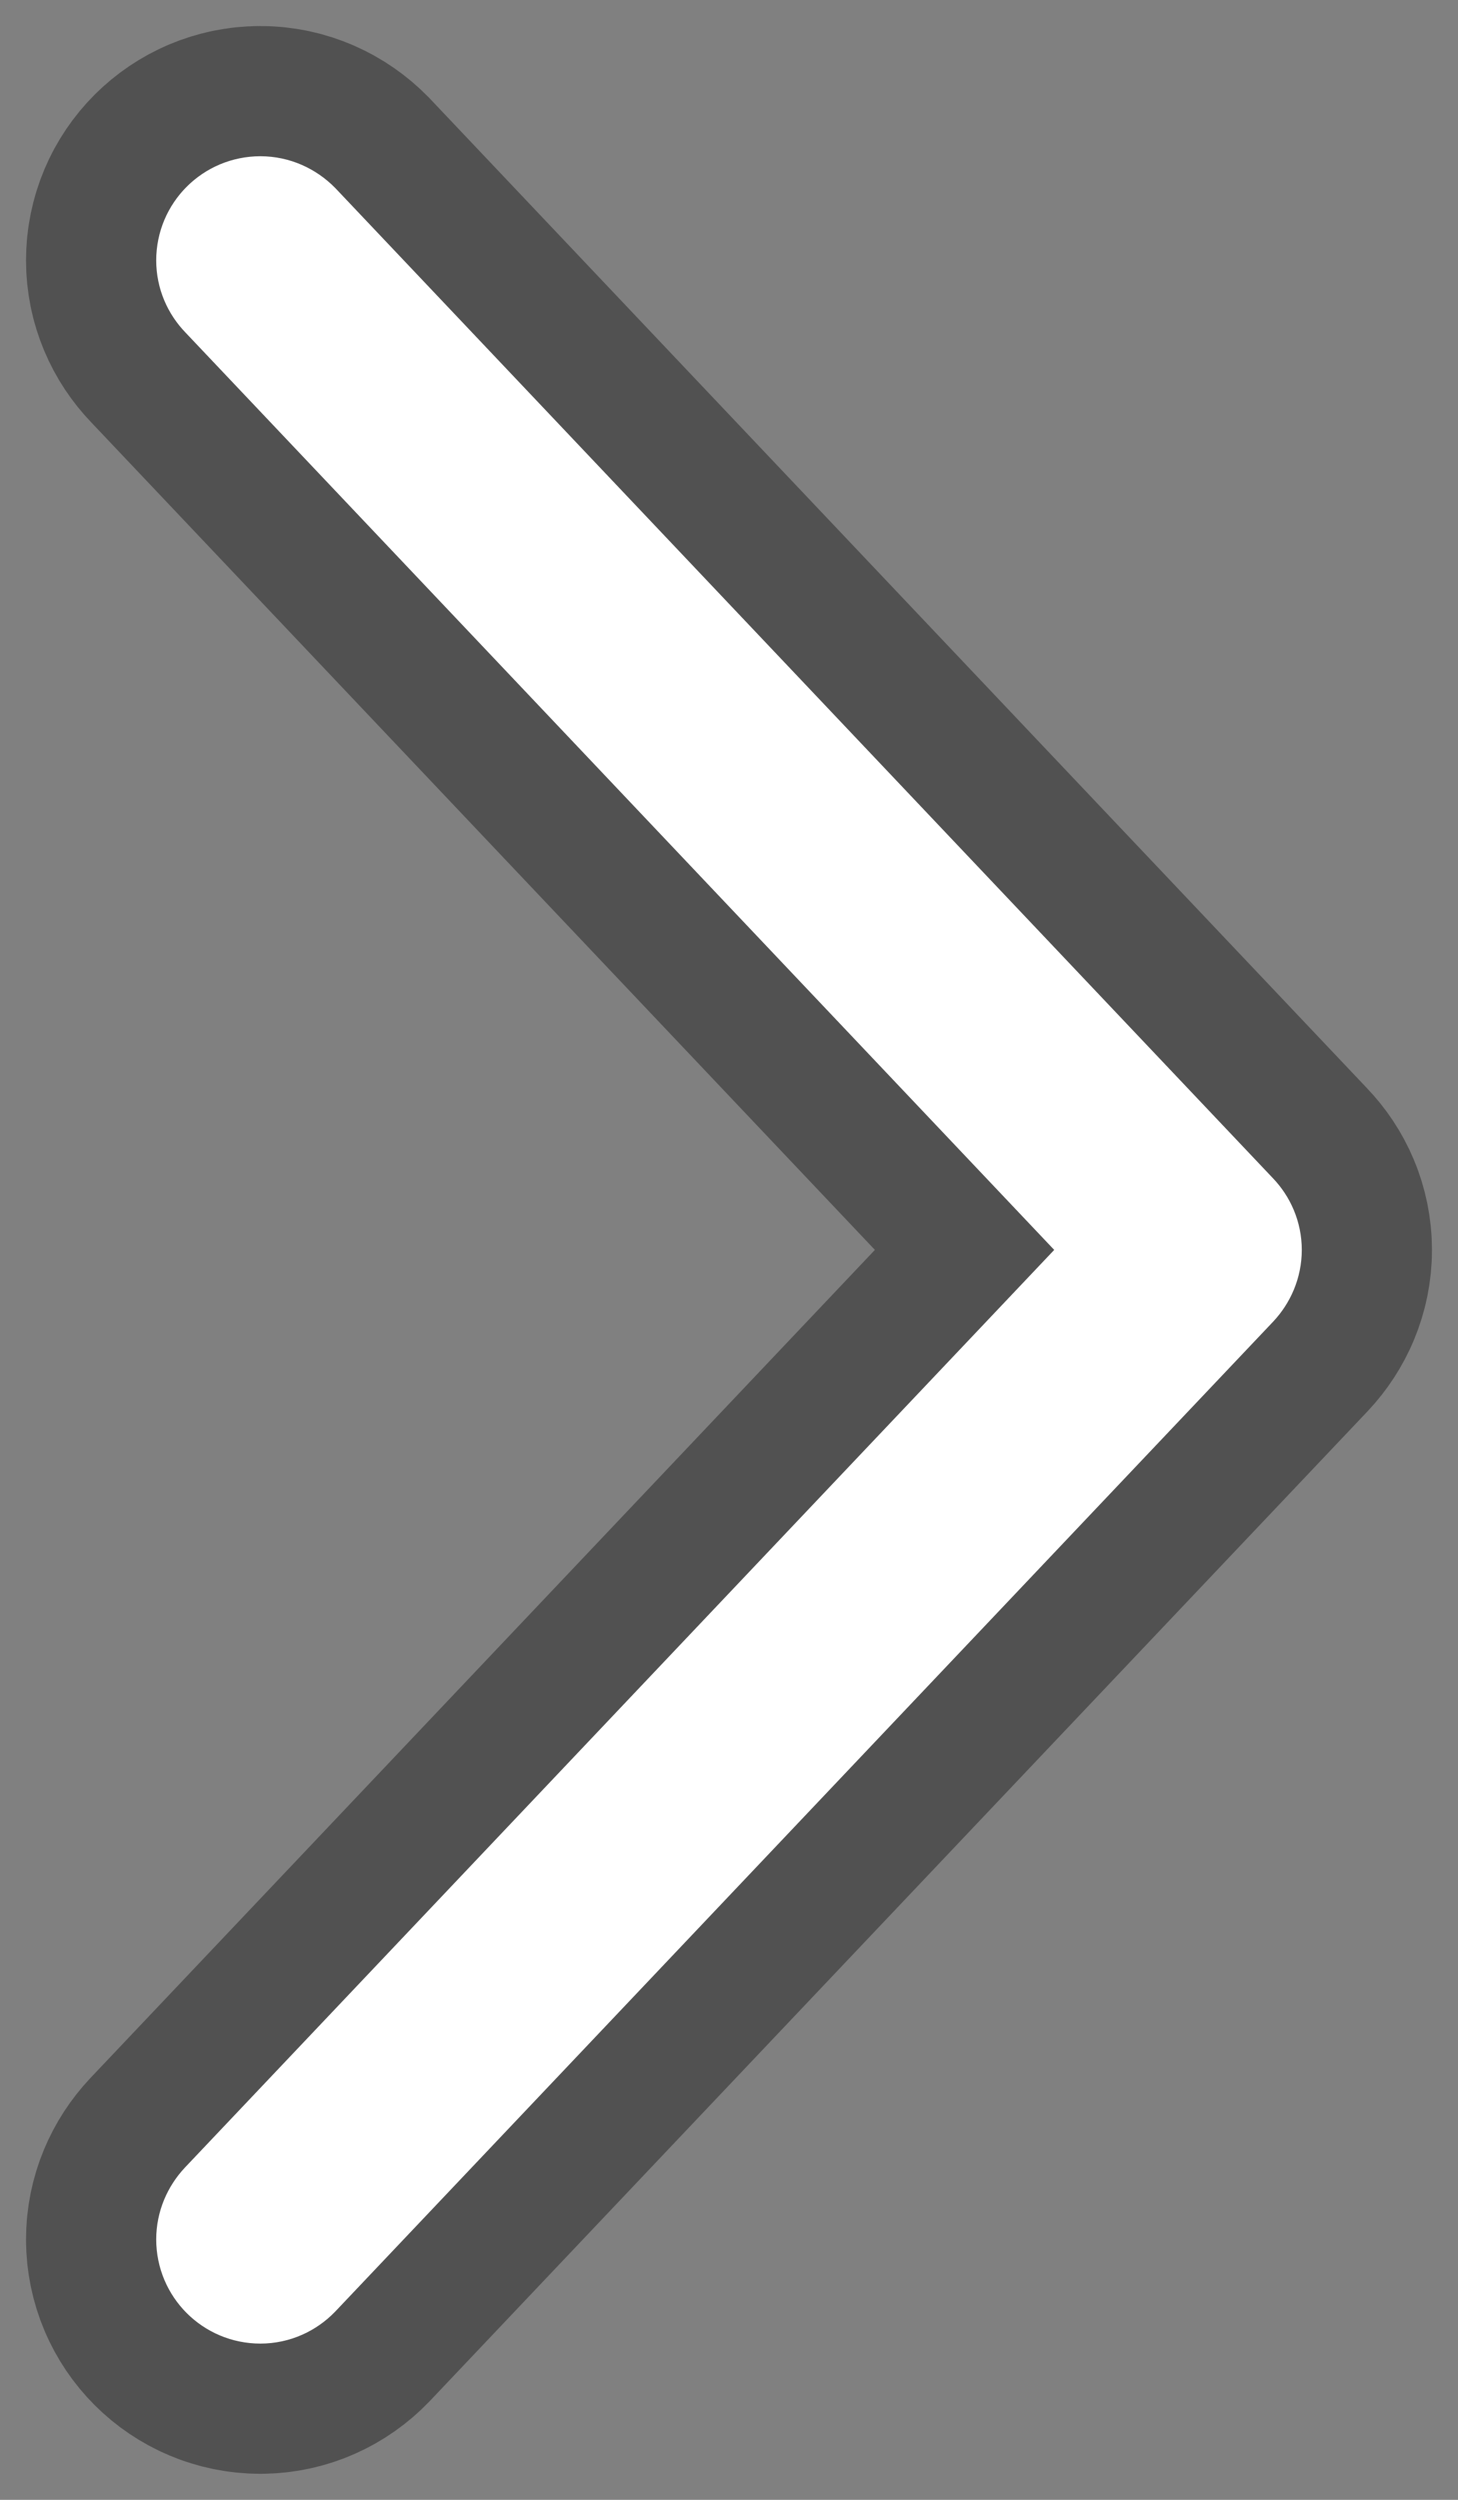
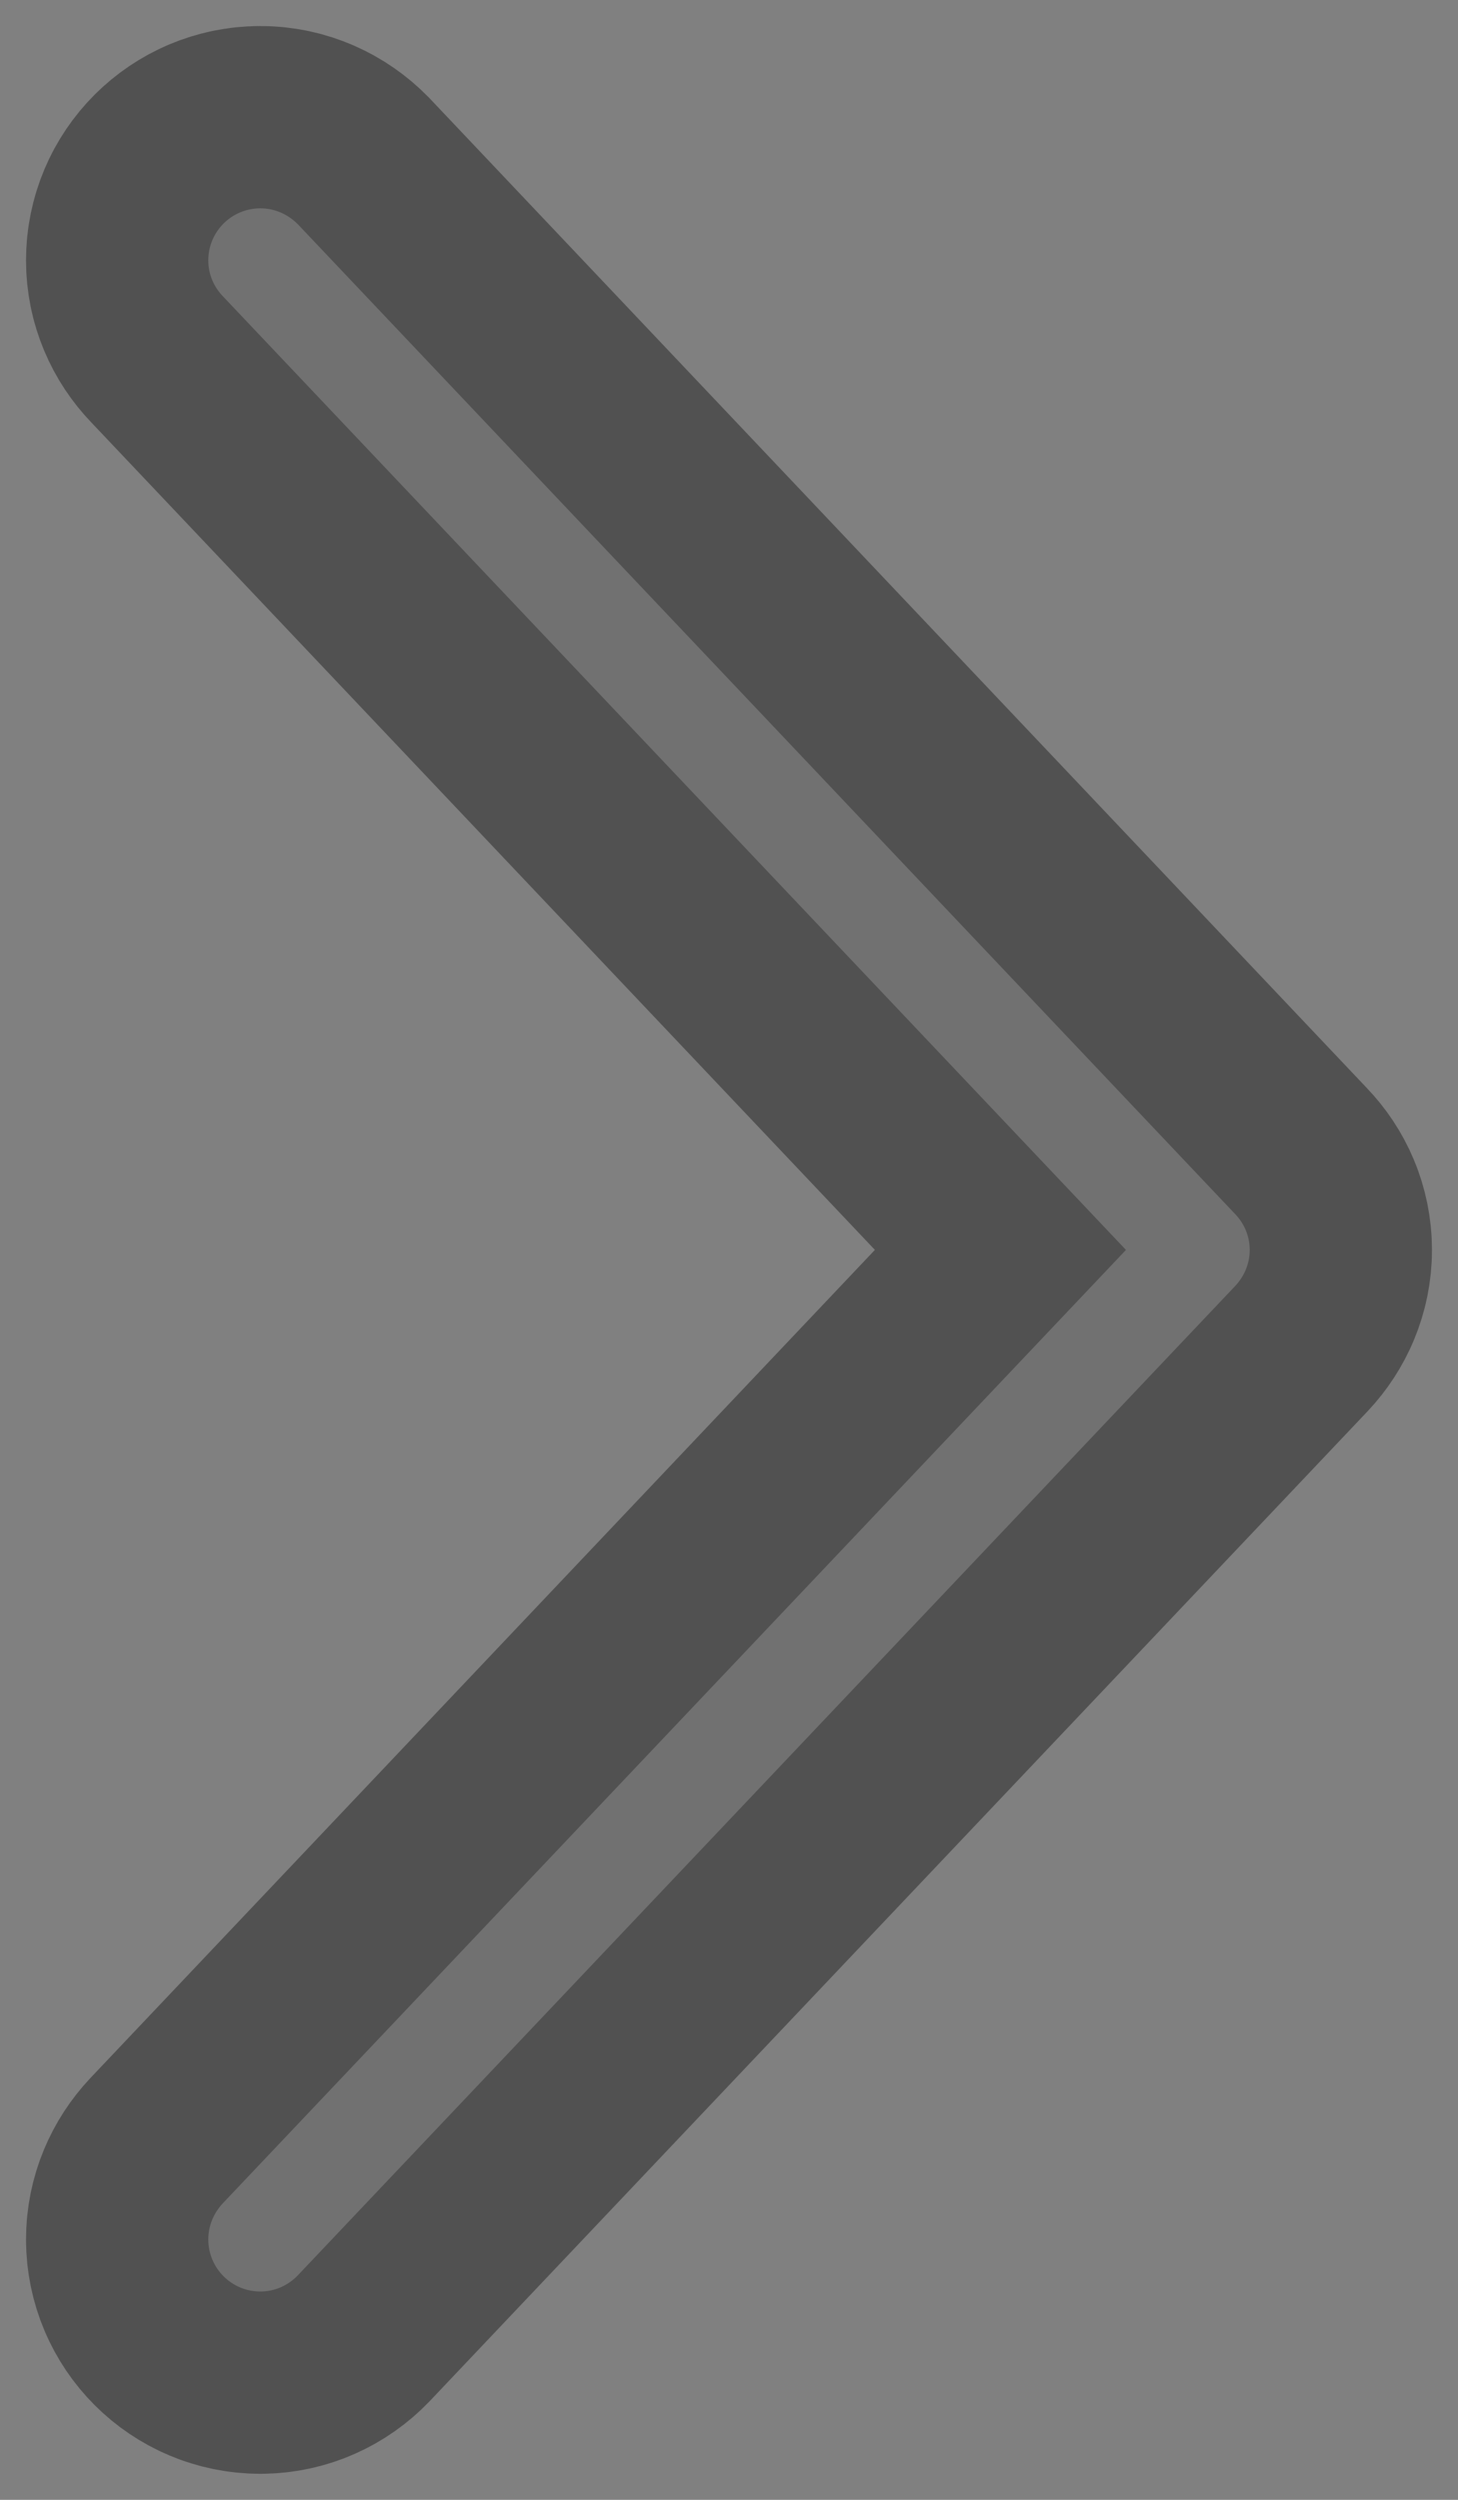
<svg xmlns="http://www.w3.org/2000/svg" width="28px" height="48px" viewBox="0 0 28 48" version="1.1">
  <rect x="0" y="0" width="28" height="48" fill="#808080" stroke="none" />
  <title>nextIcon</title>
  <desc>Created with Sketch.</desc>
  <defs />
  <g id="Photos" stroke="none" stroke-width="1" fill="none" fill-rule="evenodd">
    <g id="nextIcon" transform="translate(4, 4)" fill="#FFFFFF">
      <path d="M19.718,19.309 L1.721,0.307 C1.536,0.12 1.283,0 1,0 C0.447,0 0,0.447 0,1 C0,1.27 0.109,1.512 0.282,1.691 L17.623,20 L0.279,38.306 C0.109,38.488 0,38.73 0,39 C0,39.552 0.447,40 1,40 C1.283,40 1.536,39.88 1.718,39.691 L19.721,20.693 C19.891,20.512 20,20.27 20,20 C20,19.73 19.891,19.488 19.718,19.309 Z" id="Page-1" stroke="#222222" stroke-width="7" opacity="0.5" />
-       <path d="M19.718,19.309 L1.721,0.307 C1.536,0.12 1.283,0 1,0 C0.447,0 0,0.447 0,1 C0,1.27 0.109,1.512 0.282,1.691 L17.623,20 L0.279,38.306 C0.109,38.488 0,38.73 0,39 C0,39.552 0.447,40 1,40 C1.283,40 1.536,39.88 1.718,39.691 L19.721,20.693 C19.891,20.512 20,20.27 20,20 C20,19.73 19.891,19.488 19.718,19.309 Z" id="Page-1" stroke="#FFFFFF" stroke-width="2" />
    </g>
  </g>
</svg>